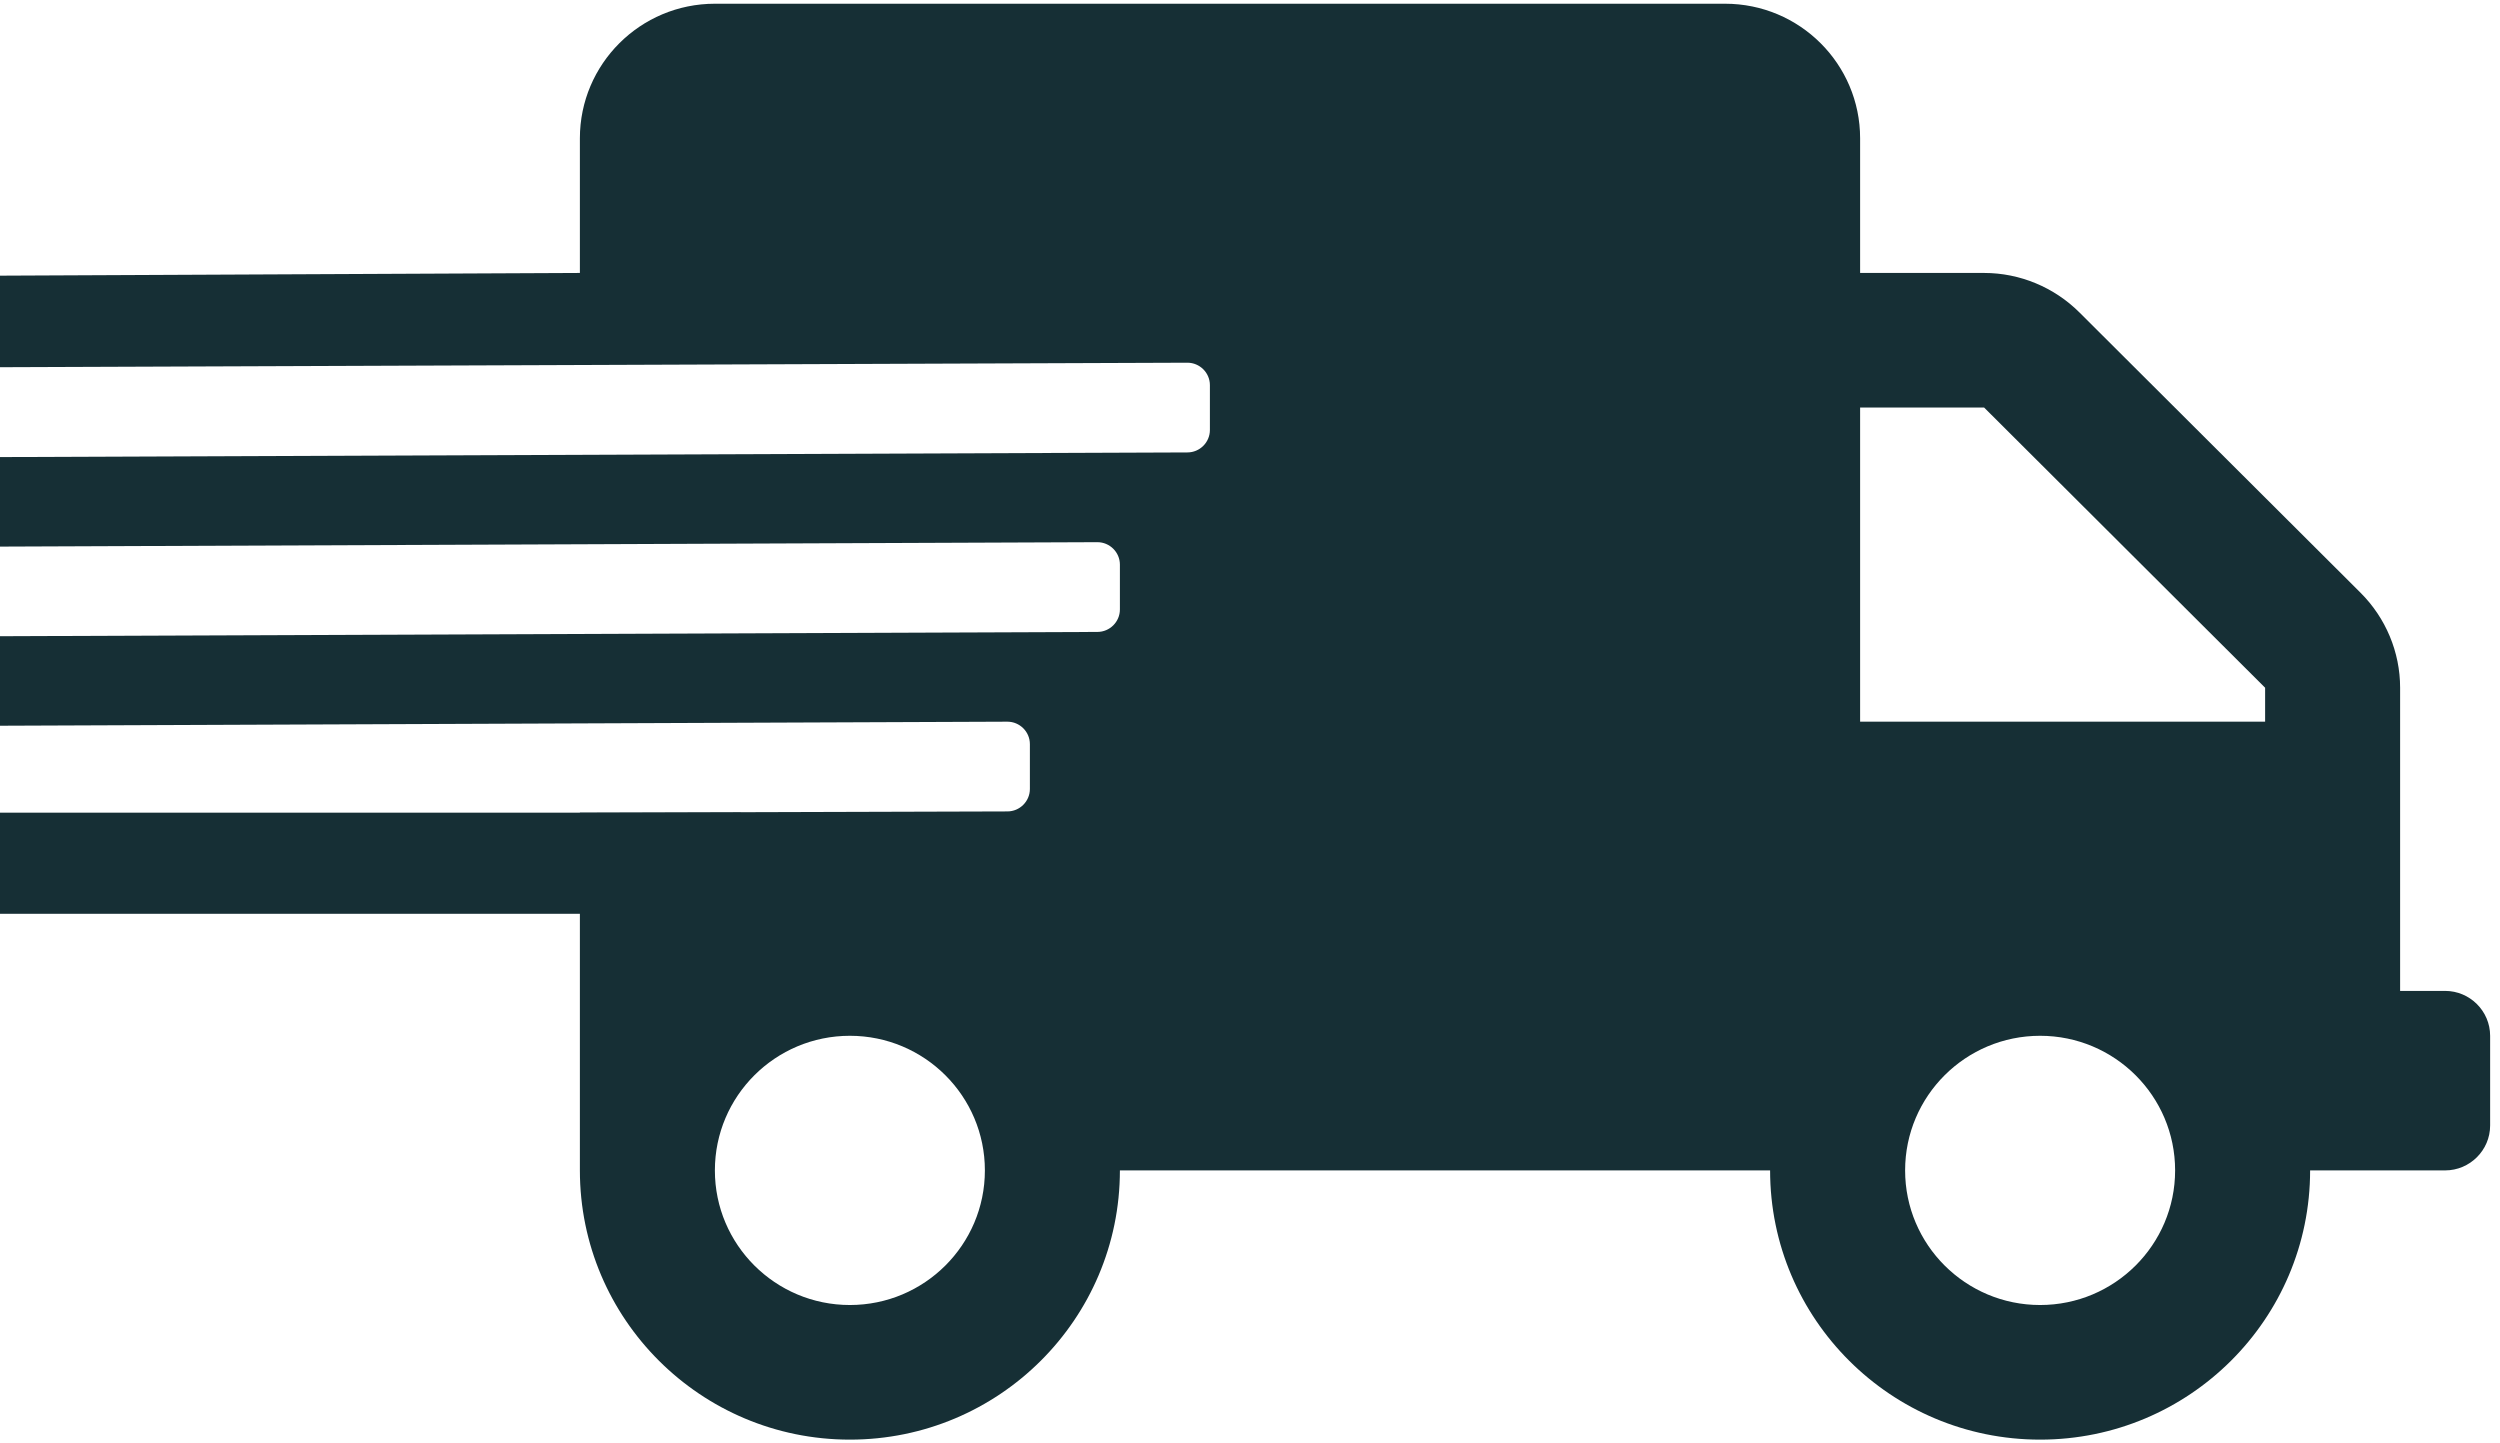
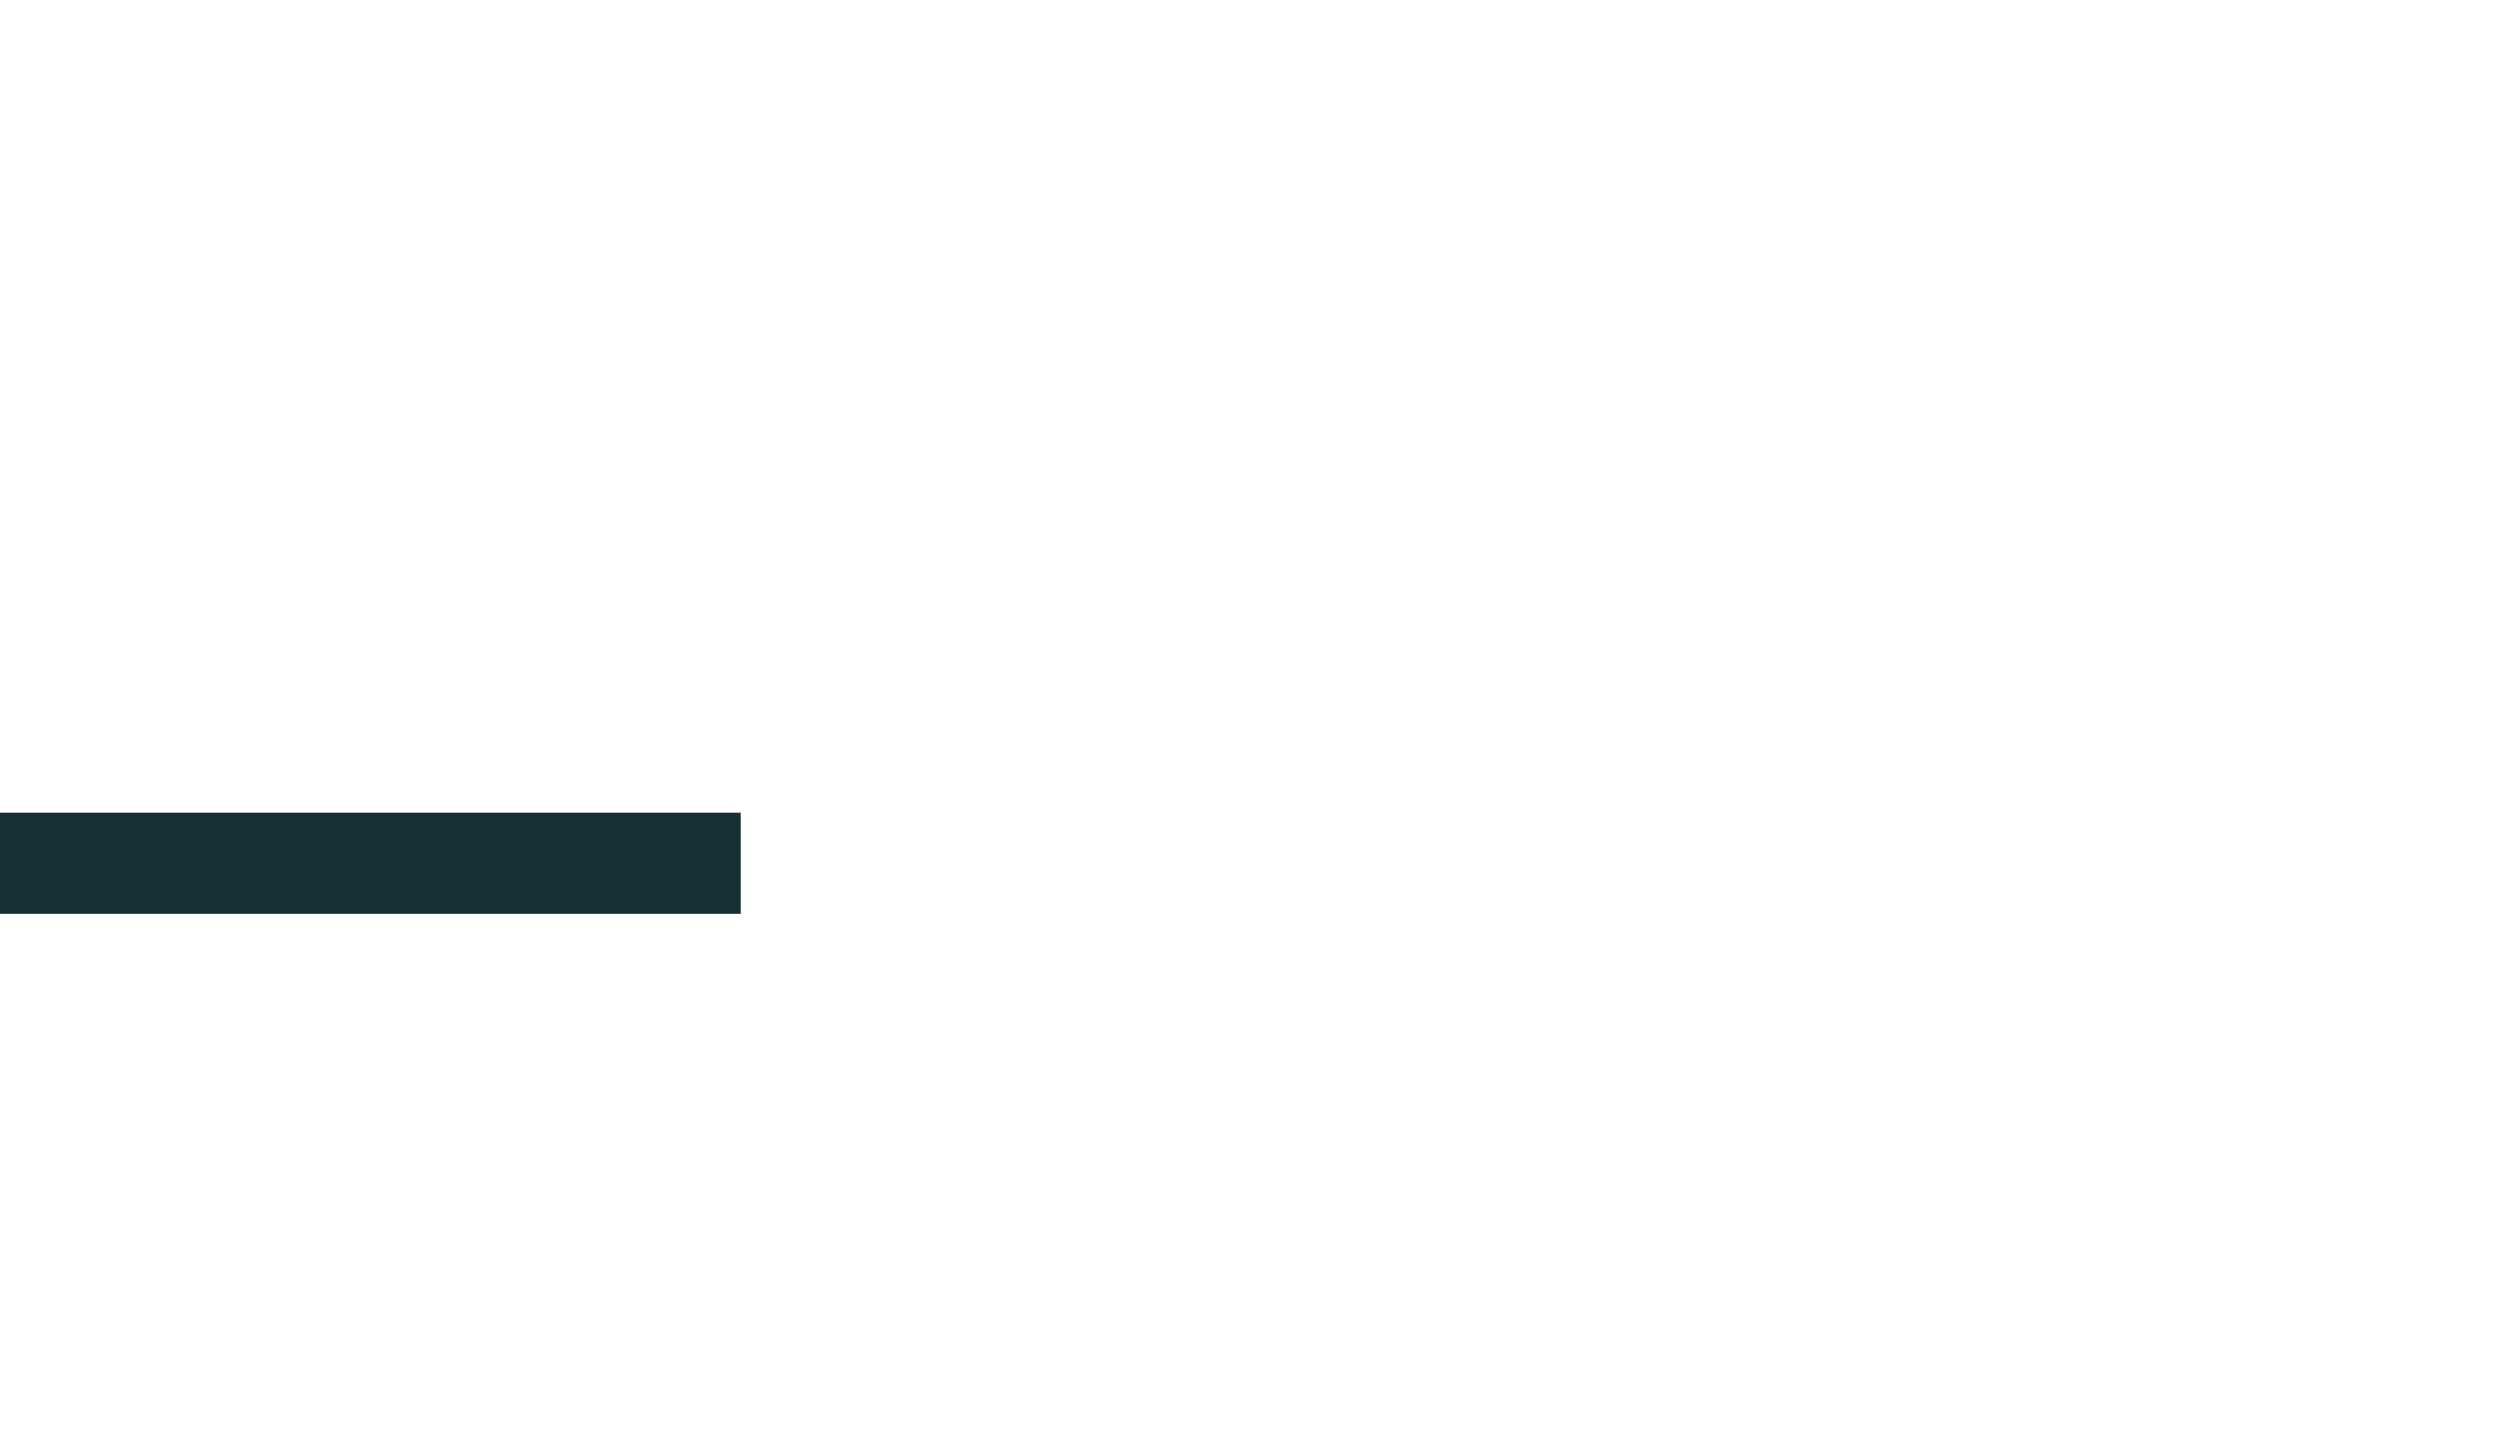
<svg xmlns="http://www.w3.org/2000/svg" width="149" height="86" viewBox="0 0 149 86" fill="none">
-   <path d="M145.73 59.058H143.047V40.989C143.047 38.867 142.193 36.827 140.684 35.323L123.938 18.625C122.429 17.12 120.384 16.268 118.255 16.268H110.863V8.245C110.863 3.815 107.259 0.222 102.816 0.222H42.607C38.165 0.222 34.561 3.815 34.561 8.245V16.268L-122.659 17.003C-123.397 17.003 -124 17.605 -124 18.341V21.015C-124 21.75 -123.397 22.352 -122.659 22.352L70.769 21.617C71.506 21.617 72.11 22.218 72.11 22.954V25.628C72.11 26.364 71.506 26.965 70.769 26.965L-117.295 27.701C-118.032 27.701 -118.636 28.303 -118.636 29.038V31.713C-118.636 32.448 -118.032 33.05 -117.295 33.05L65.404 32.314C66.142 32.314 66.746 32.916 66.746 33.651V36.326C66.746 37.061 66.142 37.663 65.404 37.663L-122.659 38.398C-123.397 38.398 -124 39 -124 39.736V42.41C-124 43.146 -123.397 43.747 -122.659 43.747L60.04 43.012C60.778 43.012 61.381 43.614 61.381 44.349V47.023C61.381 47.759 60.778 48.361 60.04 48.361L34.561 48.436V69.756C34.561 78.615 41.769 85.802 50.653 85.802C59.538 85.802 66.746 78.615 66.746 69.756H105.498C105.498 78.615 112.706 85.802 121.591 85.802C130.475 85.802 137.683 78.615 137.683 69.756H145.73C147.205 69.756 148.412 68.552 148.412 67.081V61.733C148.412 60.262 147.205 59.058 145.73 59.058ZM50.653 77.779C46.211 77.779 42.607 74.185 42.607 69.756C42.607 65.326 46.211 61.733 50.653 61.733C55.095 61.733 58.699 65.326 58.699 69.756C58.699 74.185 55.095 77.779 50.653 77.779ZM121.591 77.779C117.149 77.779 113.545 74.185 113.545 69.756C113.545 65.326 117.149 61.733 121.591 61.733C126.033 61.733 129.637 65.326 129.637 69.756C129.637 74.185 126.033 77.779 121.591 77.779ZM135.001 43.012H110.863V24.291H118.255L135.001 40.989V43.012Z" fill="#162F35" />
  <rect x="-117.371" y="48.435" width="161.518" height="6.027" fill="#162F35" />
</svg>